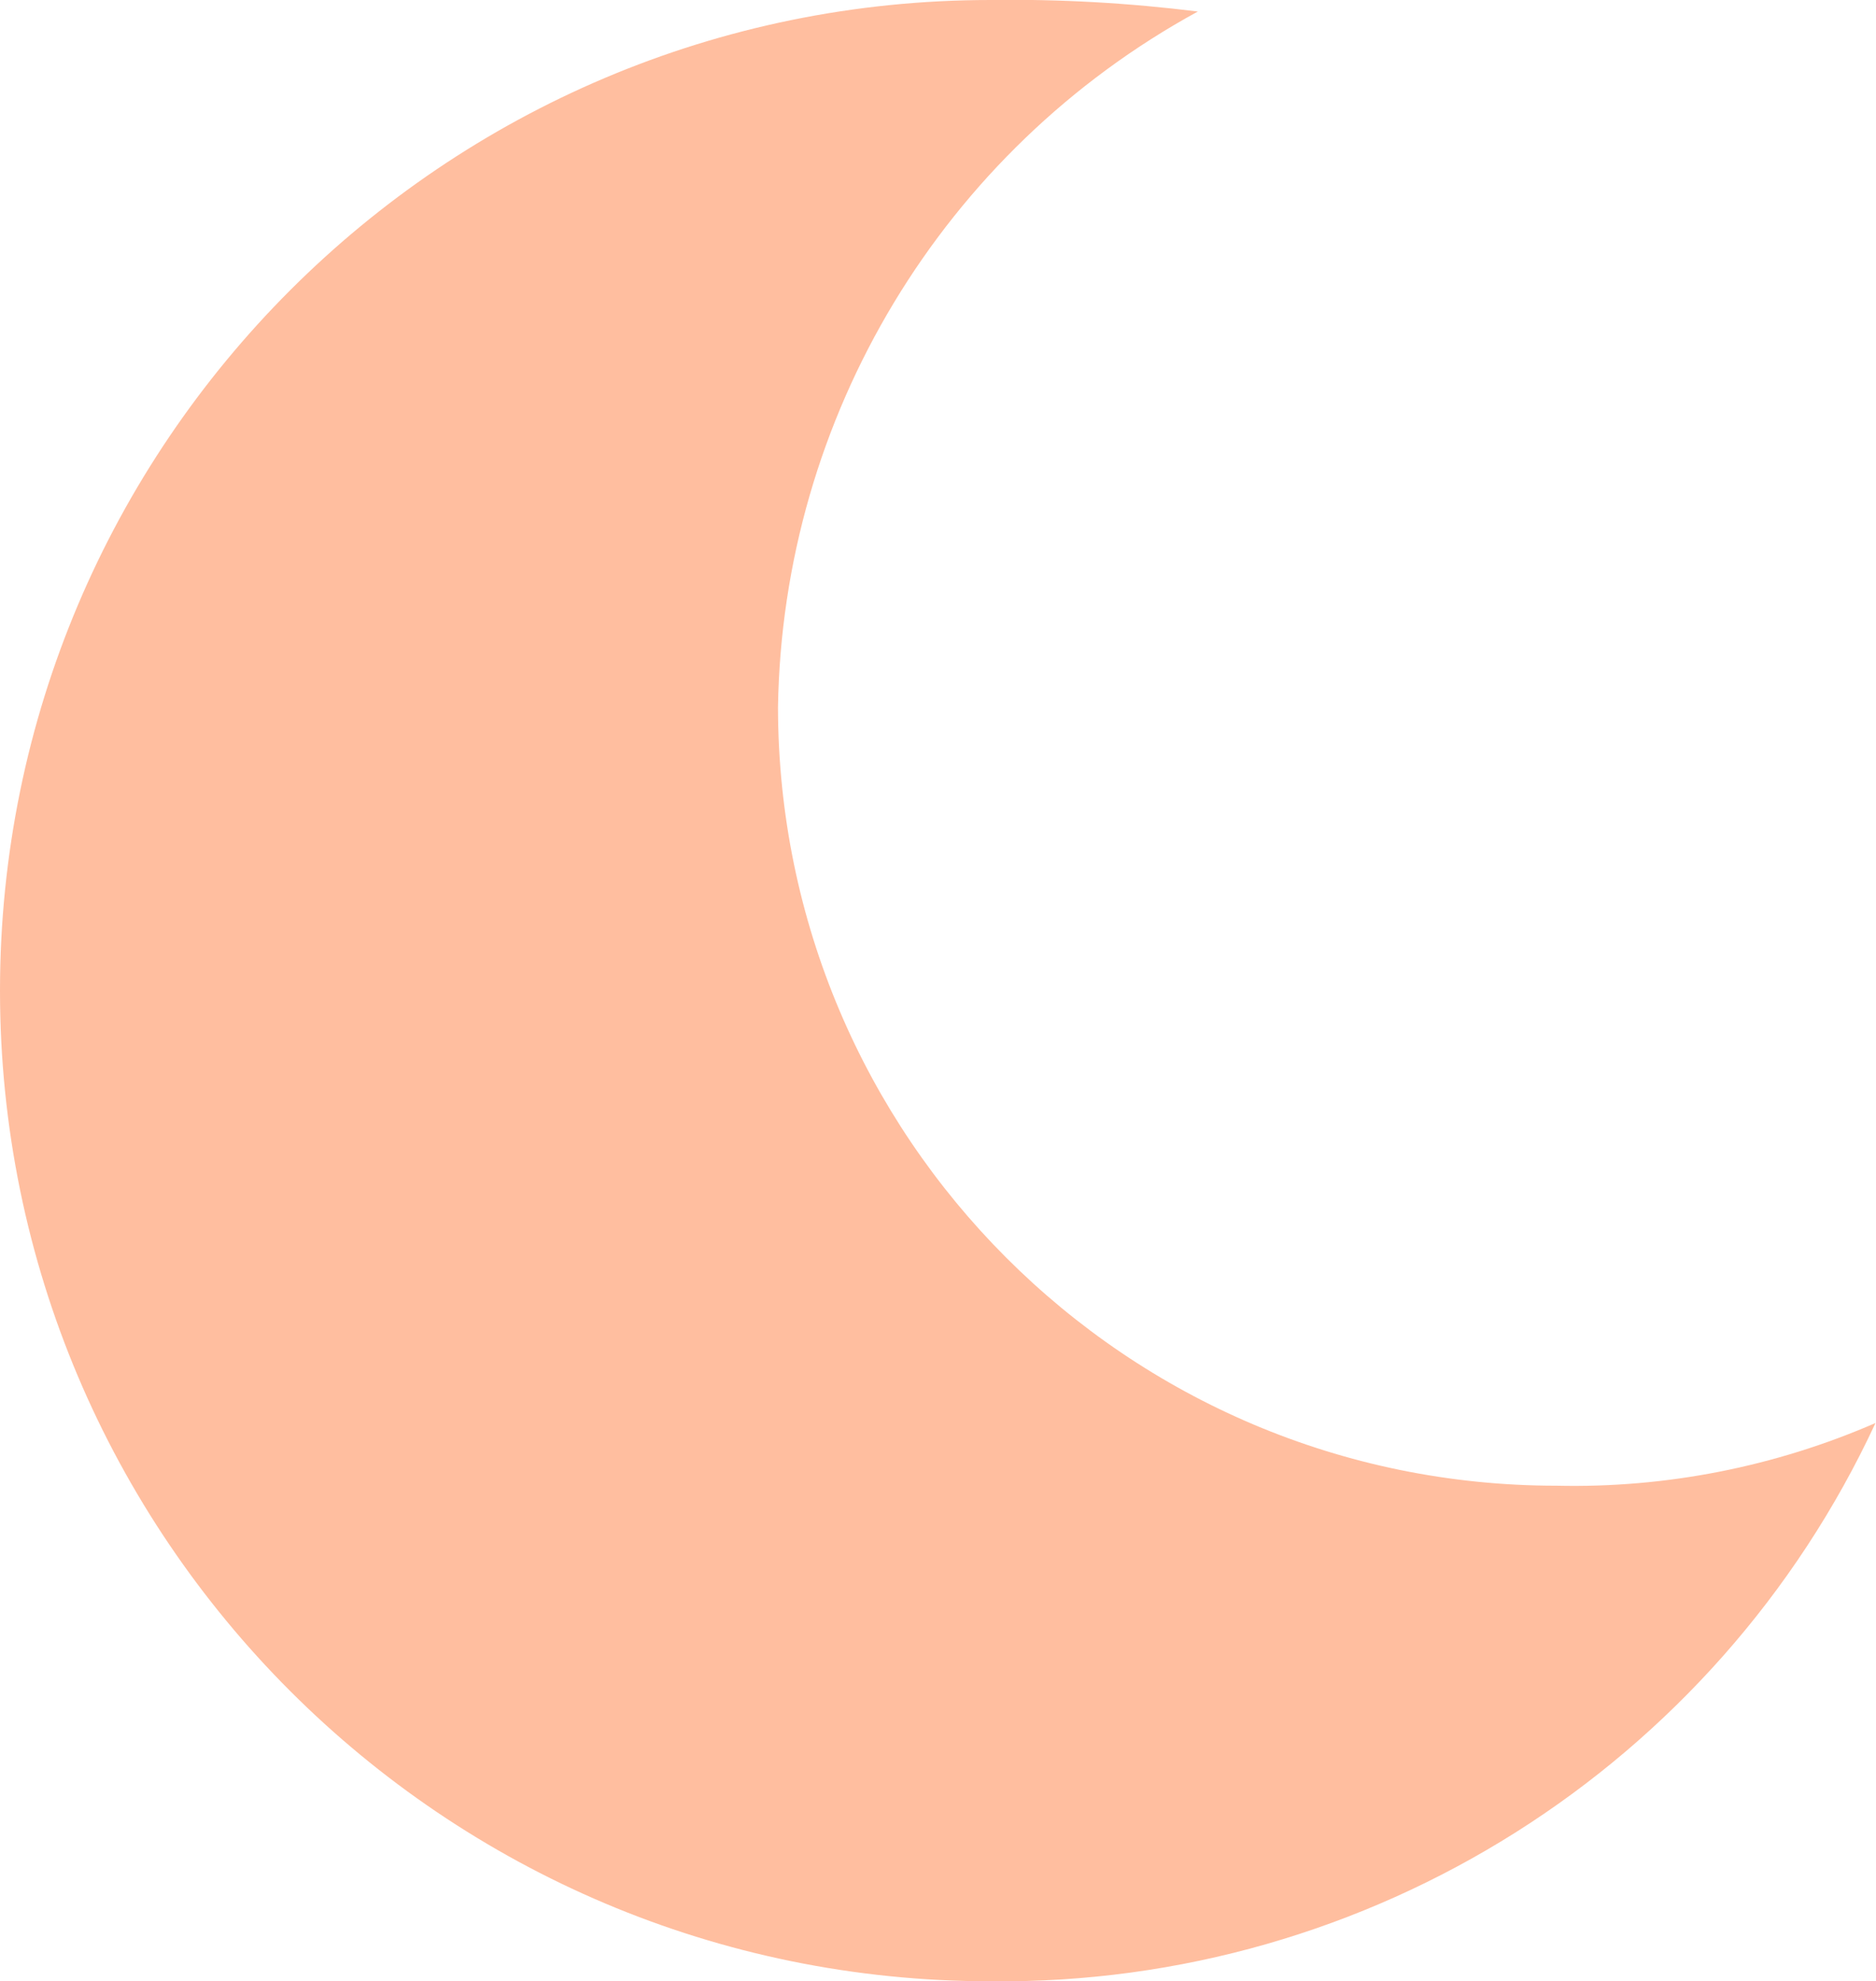
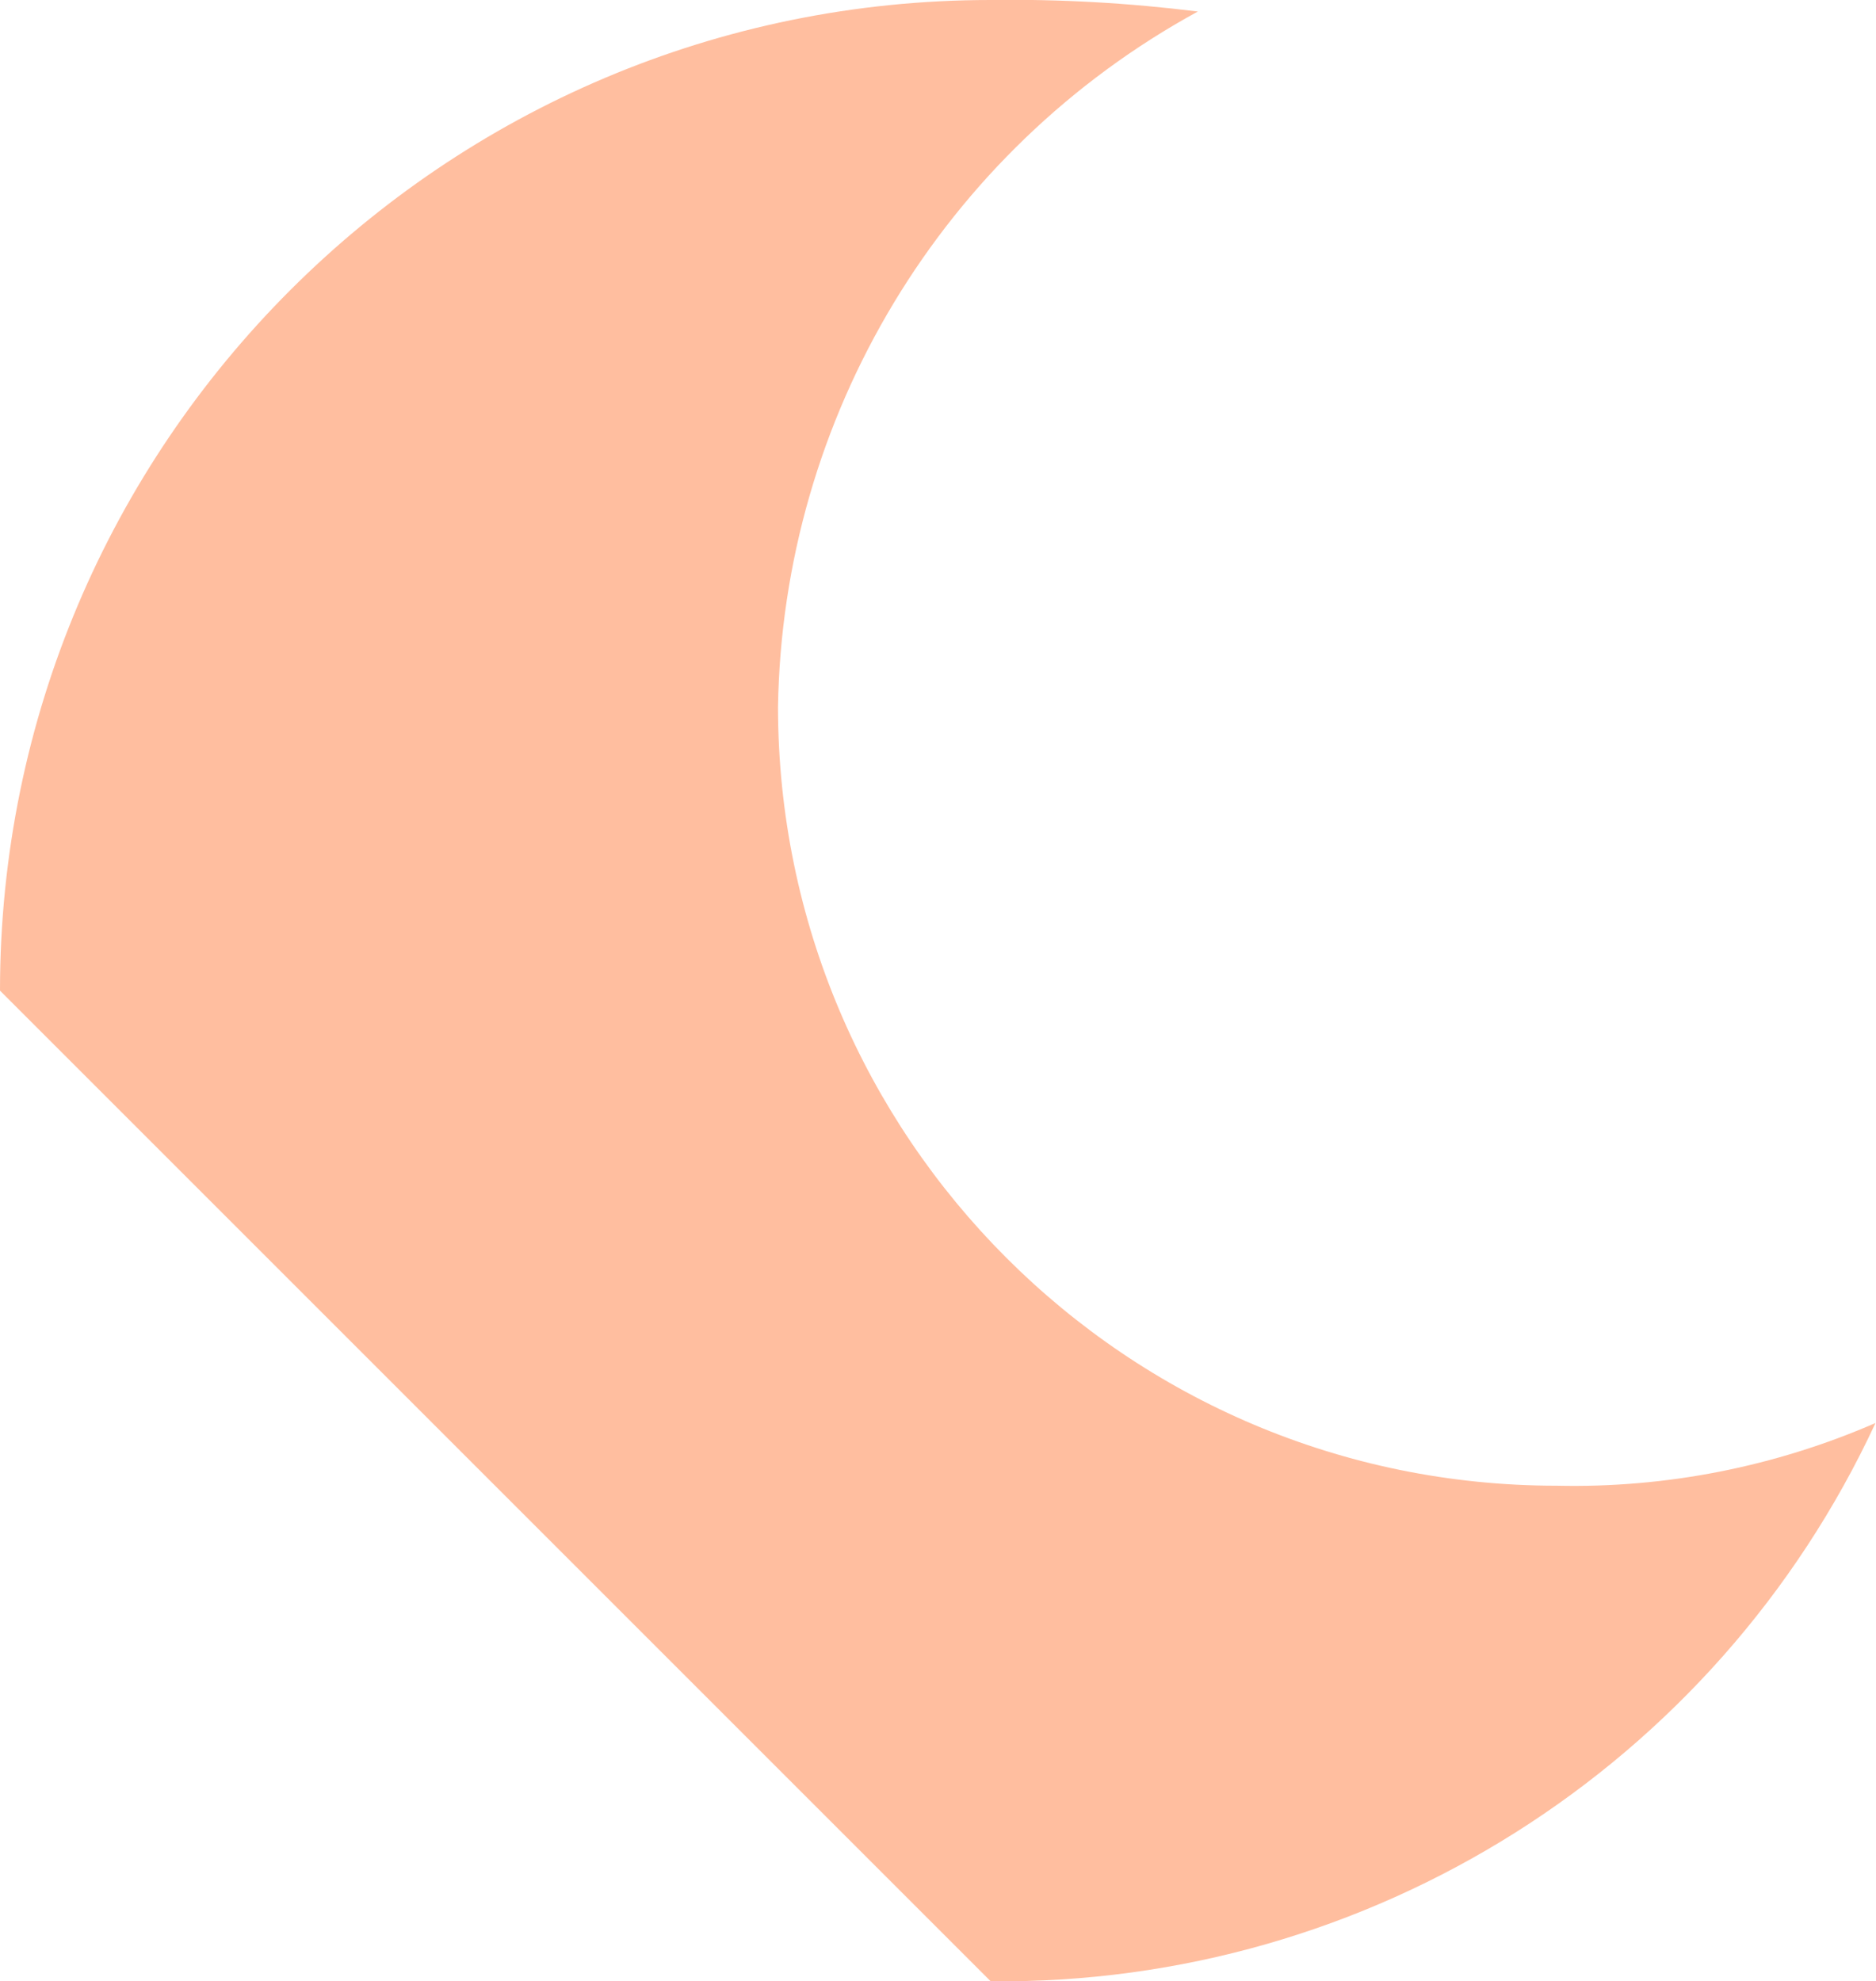
<svg xmlns="http://www.w3.org/2000/svg" id="Capa_2" data-name="Capa 2" viewBox="0 0 37.4 39.5">
  <defs>
    <style>
      .cls-1 {
        fill: #ffbe9f;
      }
    </style>
  </defs>
  <g id="Motivos">
-     <path class="cls-1" d="M19.75,39.5c7.56.08,14.46-4.28,17.64-11.13-2,.87-4.17,1.3-6.36,1.25-8.57,0-15.51-6.95-15.52-15.52.09-5.79,3.28-11.09,8.37-13.87C22.52.06,21.13-.02,19.75,0,8.84,0,0,8.85,0,19.75s8.84,19.75,19.75,19.75Z" />
+     <path class="cls-1" d="M19.75,39.5c7.56.08,14.46-4.28,17.64-11.13-2,.87-4.17,1.3-6.36,1.25-8.57,0-15.51-6.95-15.52-15.52.09-5.79,3.28-11.09,8.37-13.87C22.52.06,21.13-.02,19.75,0,8.84,0,0,8.85,0,19.75Z" />
  </g>
</svg>